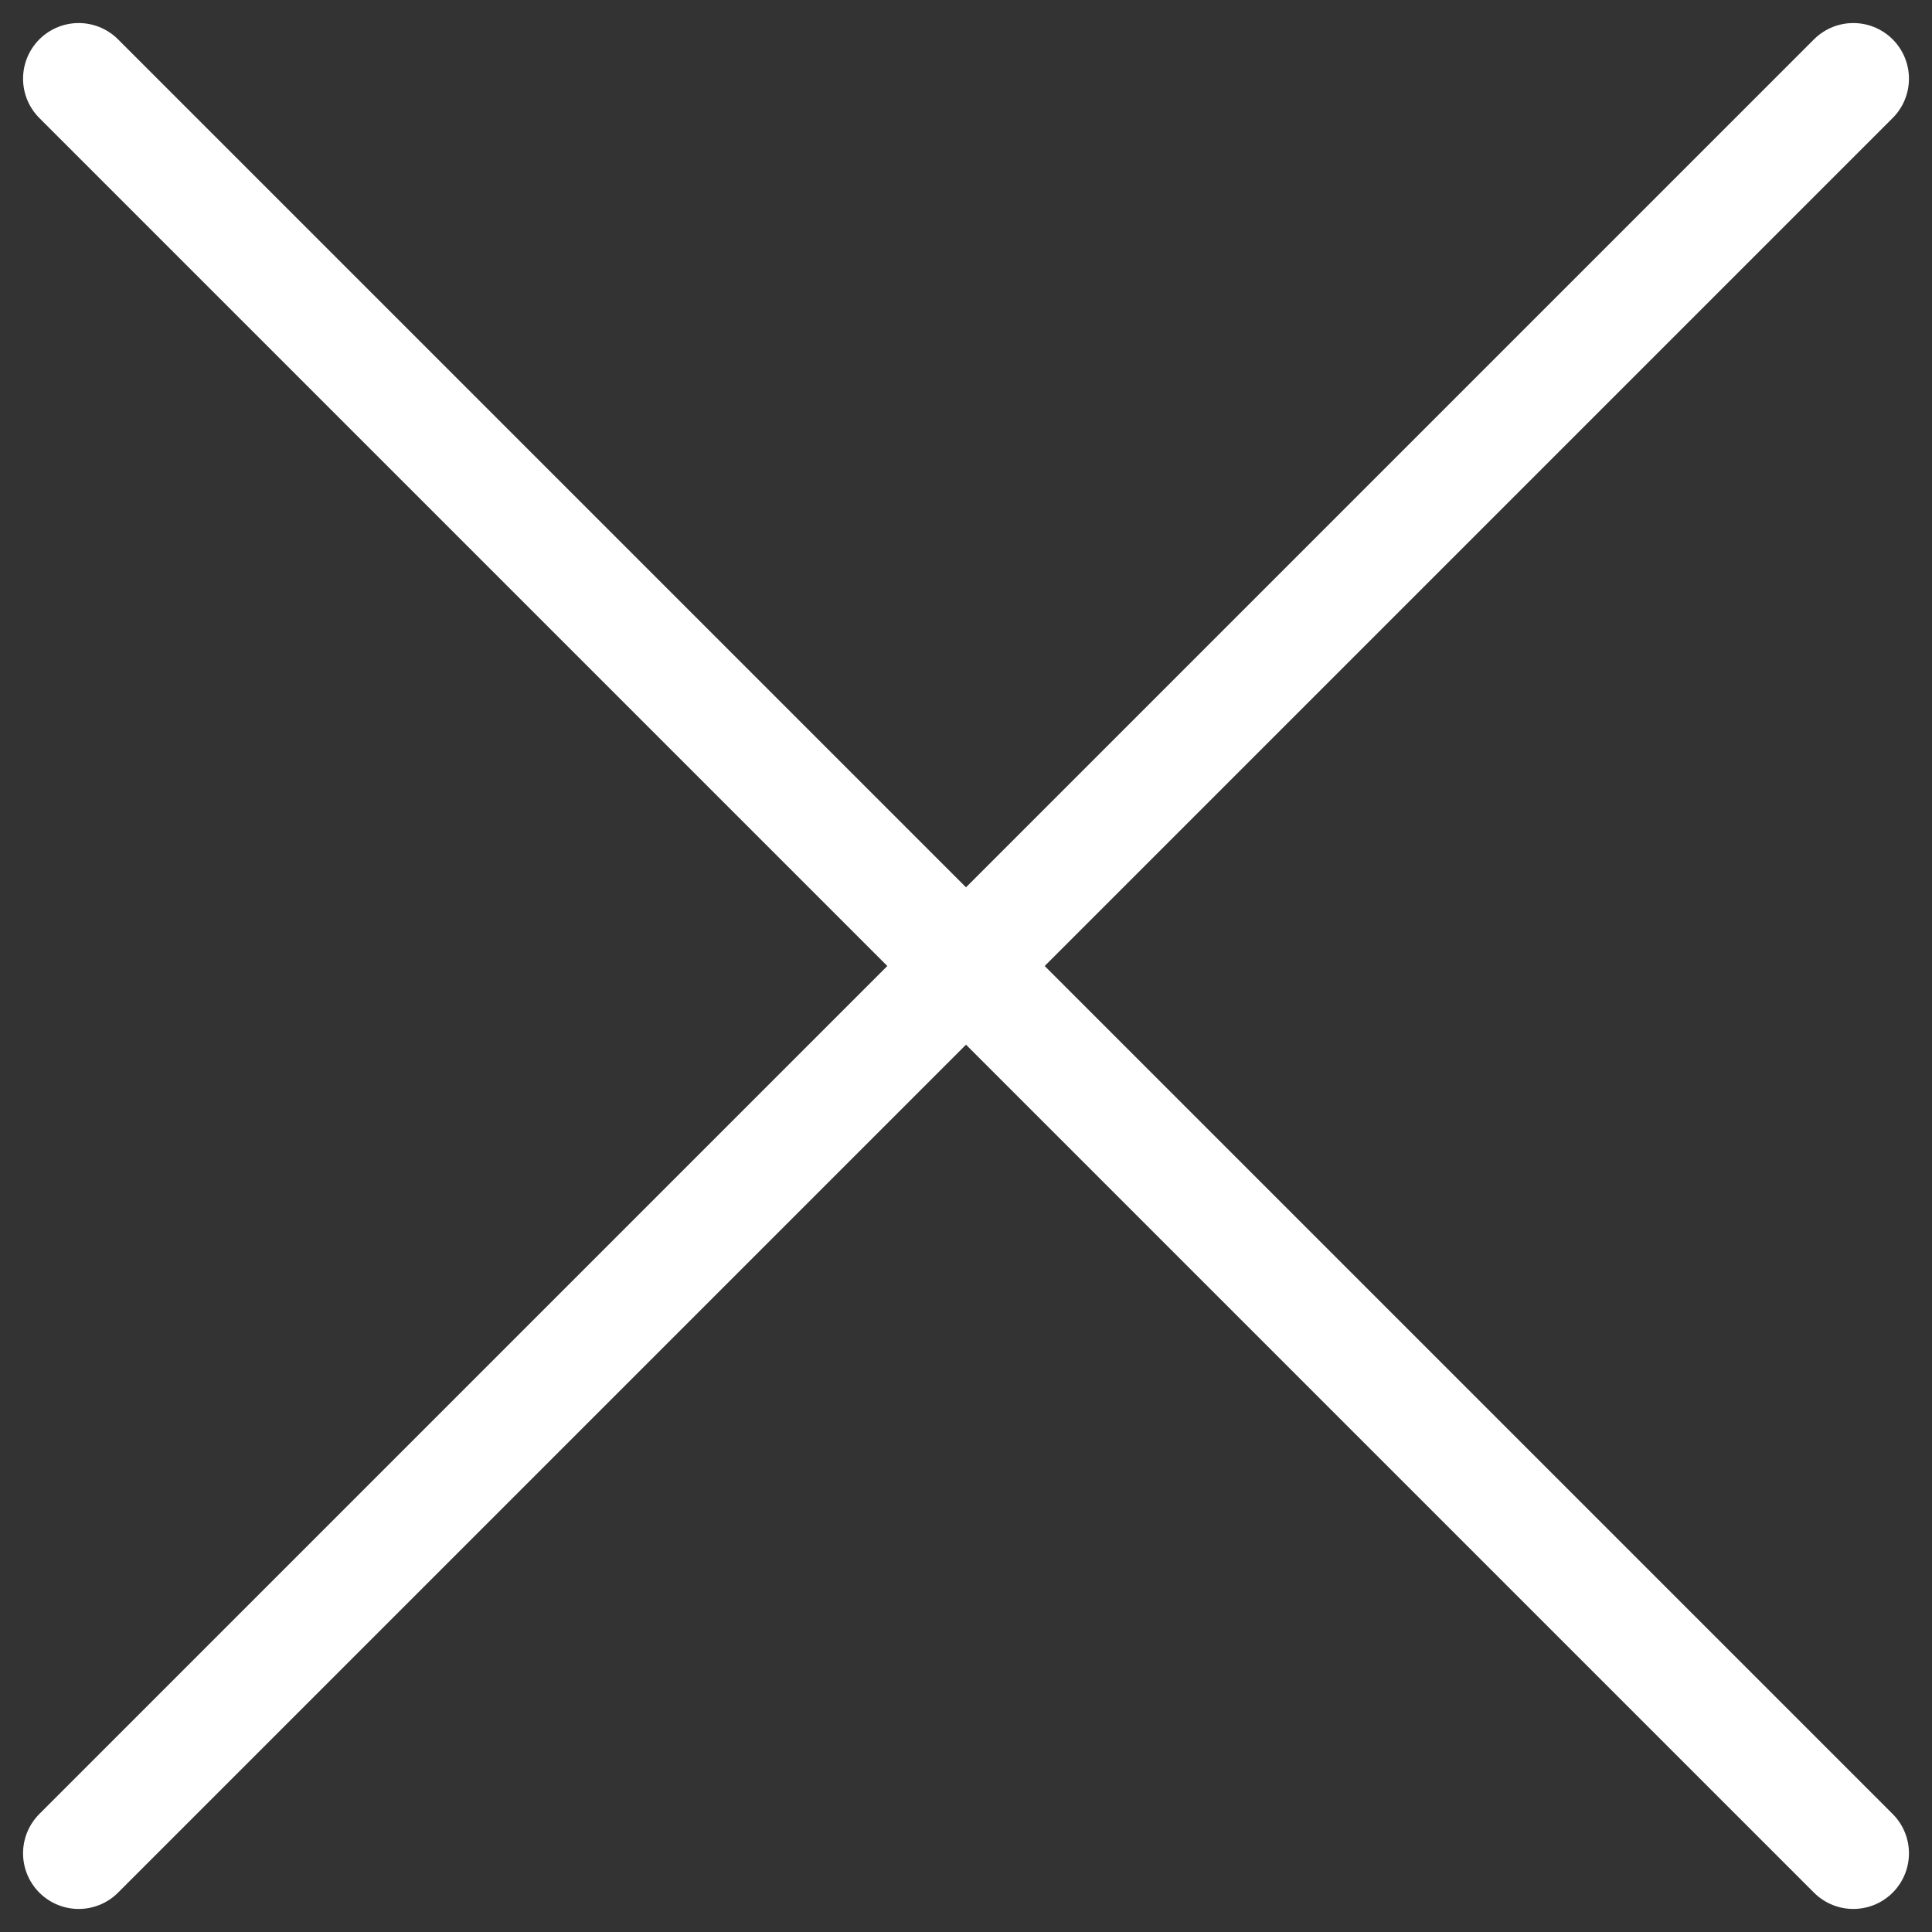
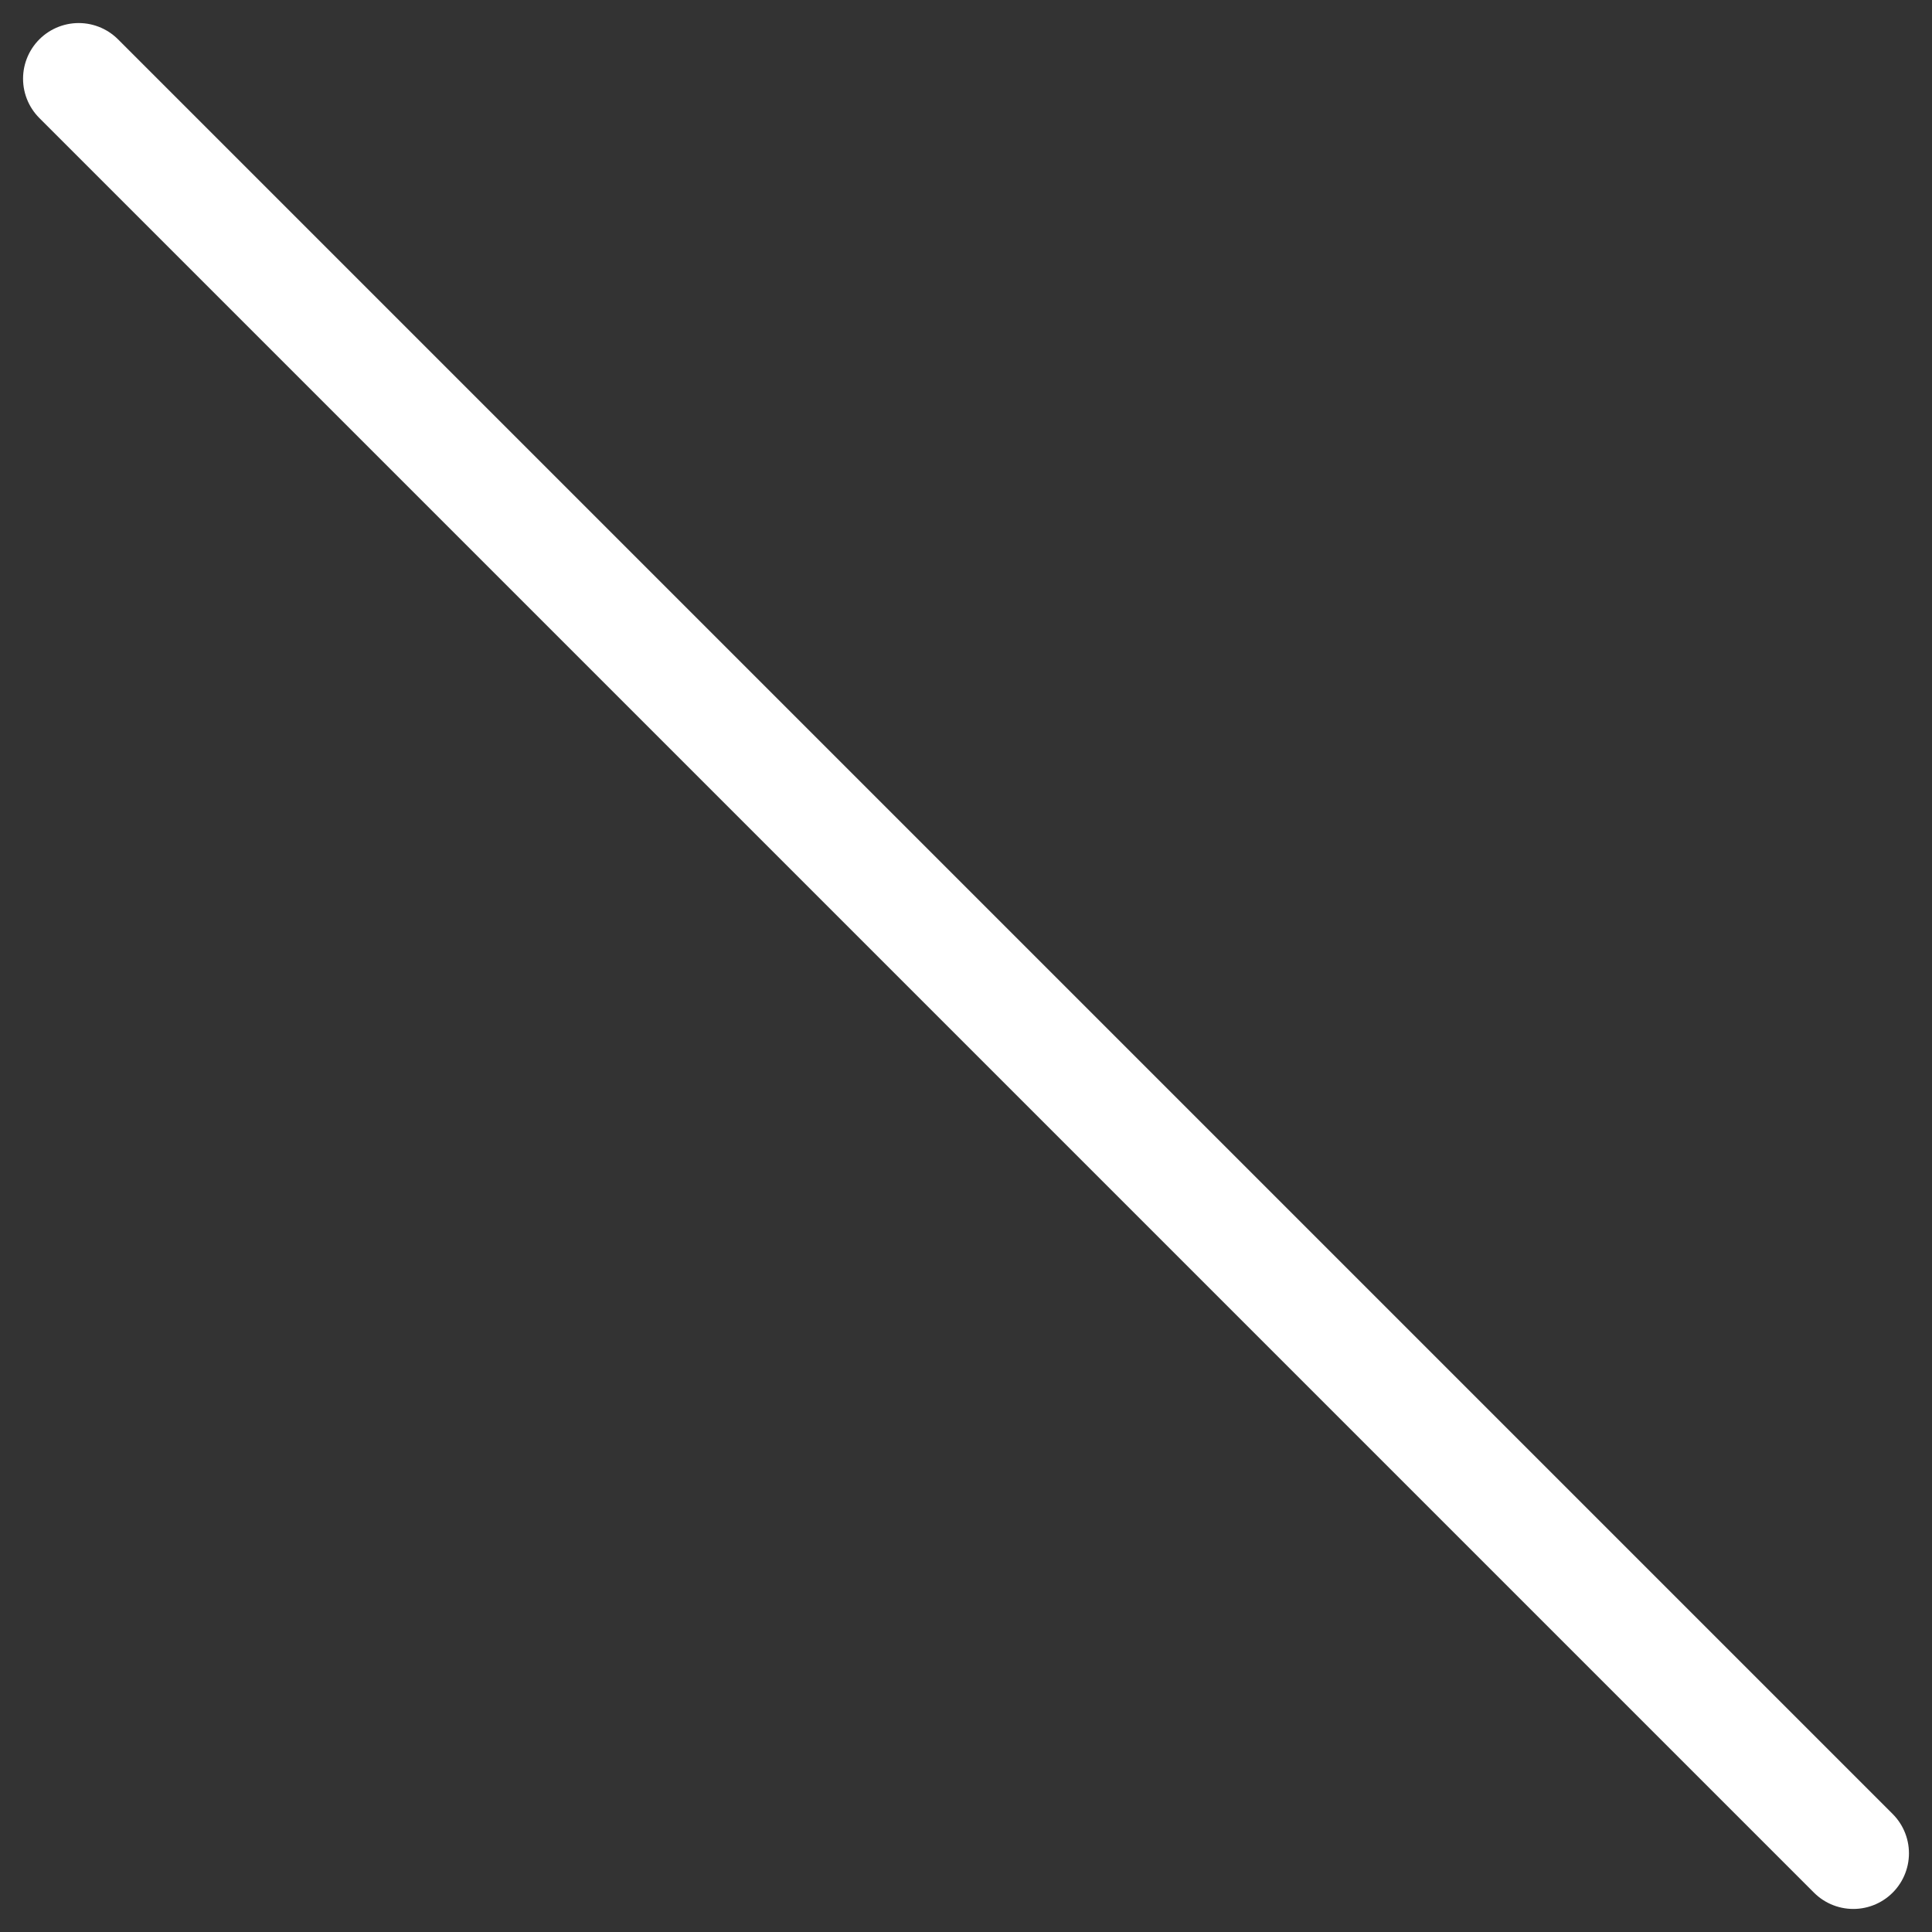
<svg xmlns="http://www.w3.org/2000/svg" width="329.871" height="329.87" viewBox="0 0 329.871 329.87">
  <rect x="0" y="0" width="329.871" height="329.87" fill="#333333" stroke="none" />
  <g id="Groupe_784" data-name="Groupe 784" transform="translate(19045.936 1289.935)">
-     <line id="Ligne_43" data-name="Ligne 43" y1="303" x2="303" transform="translate(-19032.5 -1276.5)" fill="none" stroke="#fff" stroke-linecap="round" stroke-width="19" />
    <line id="Ligne_44" data-name="Ligne 44" x1="303" y1="303" transform="translate(-19032.5 -1276.5)" fill="none" stroke="#fff" stroke-linecap="round" stroke-width="19" />
  </g>
</svg>